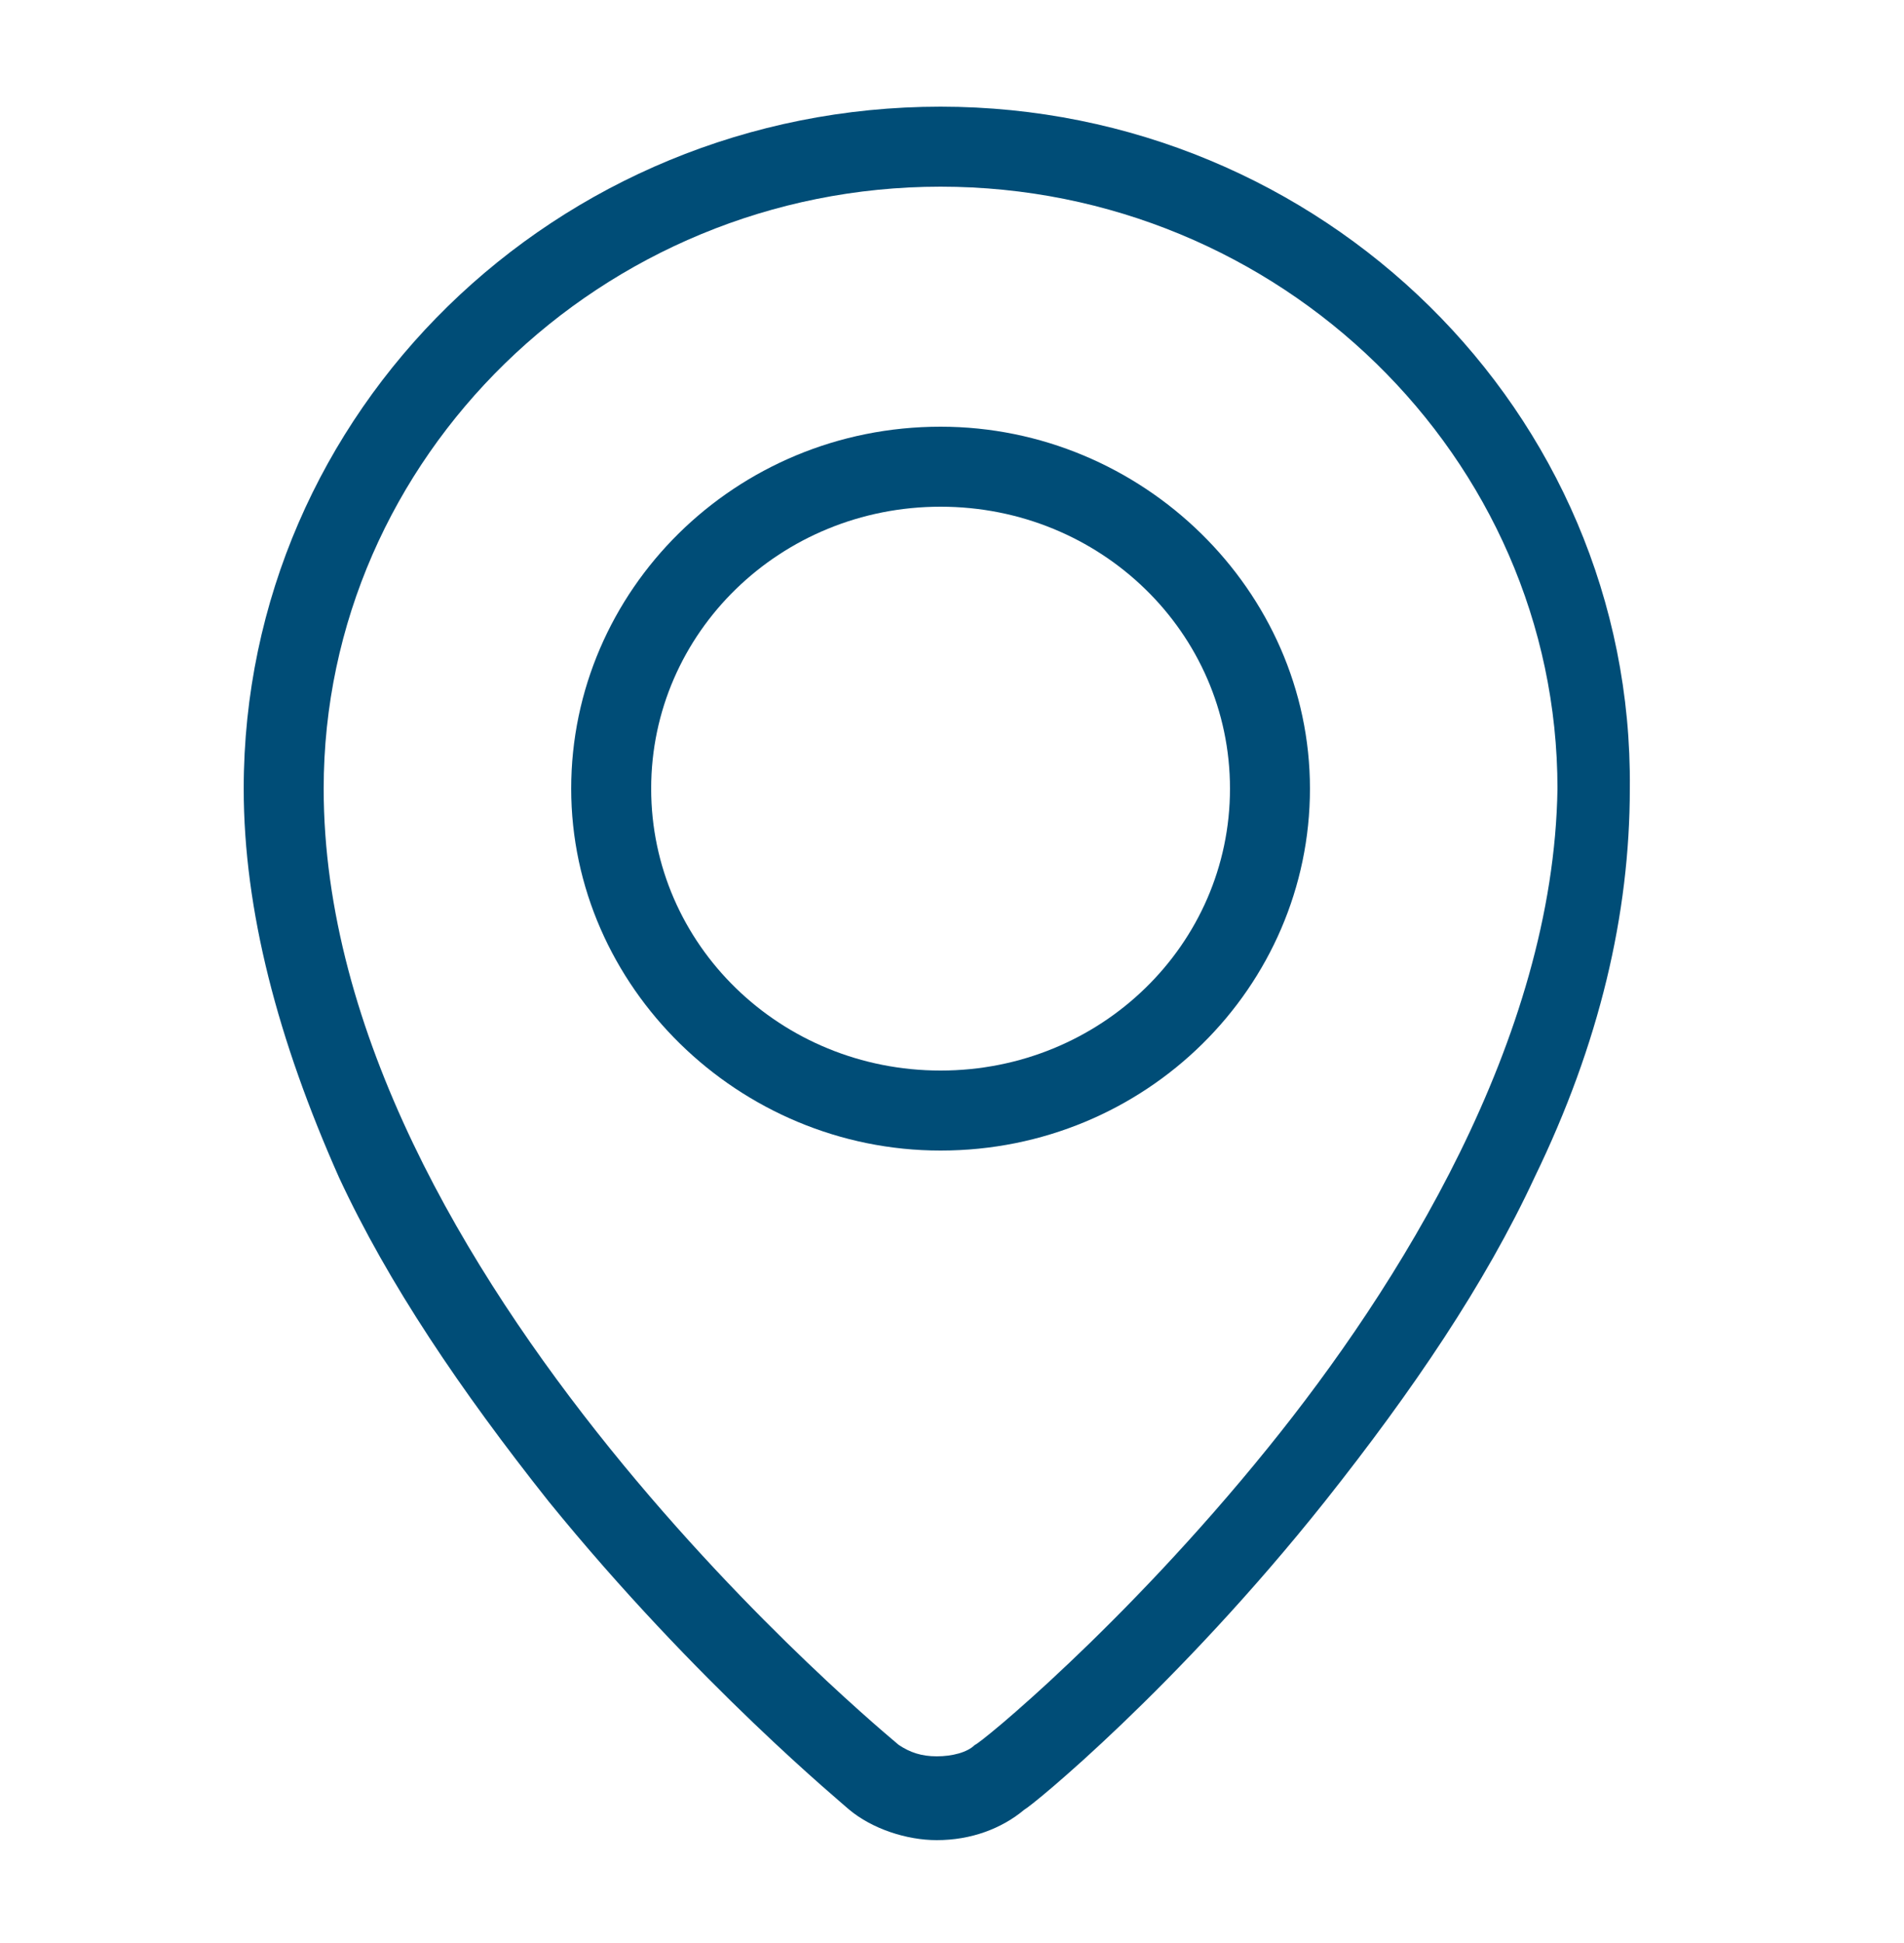
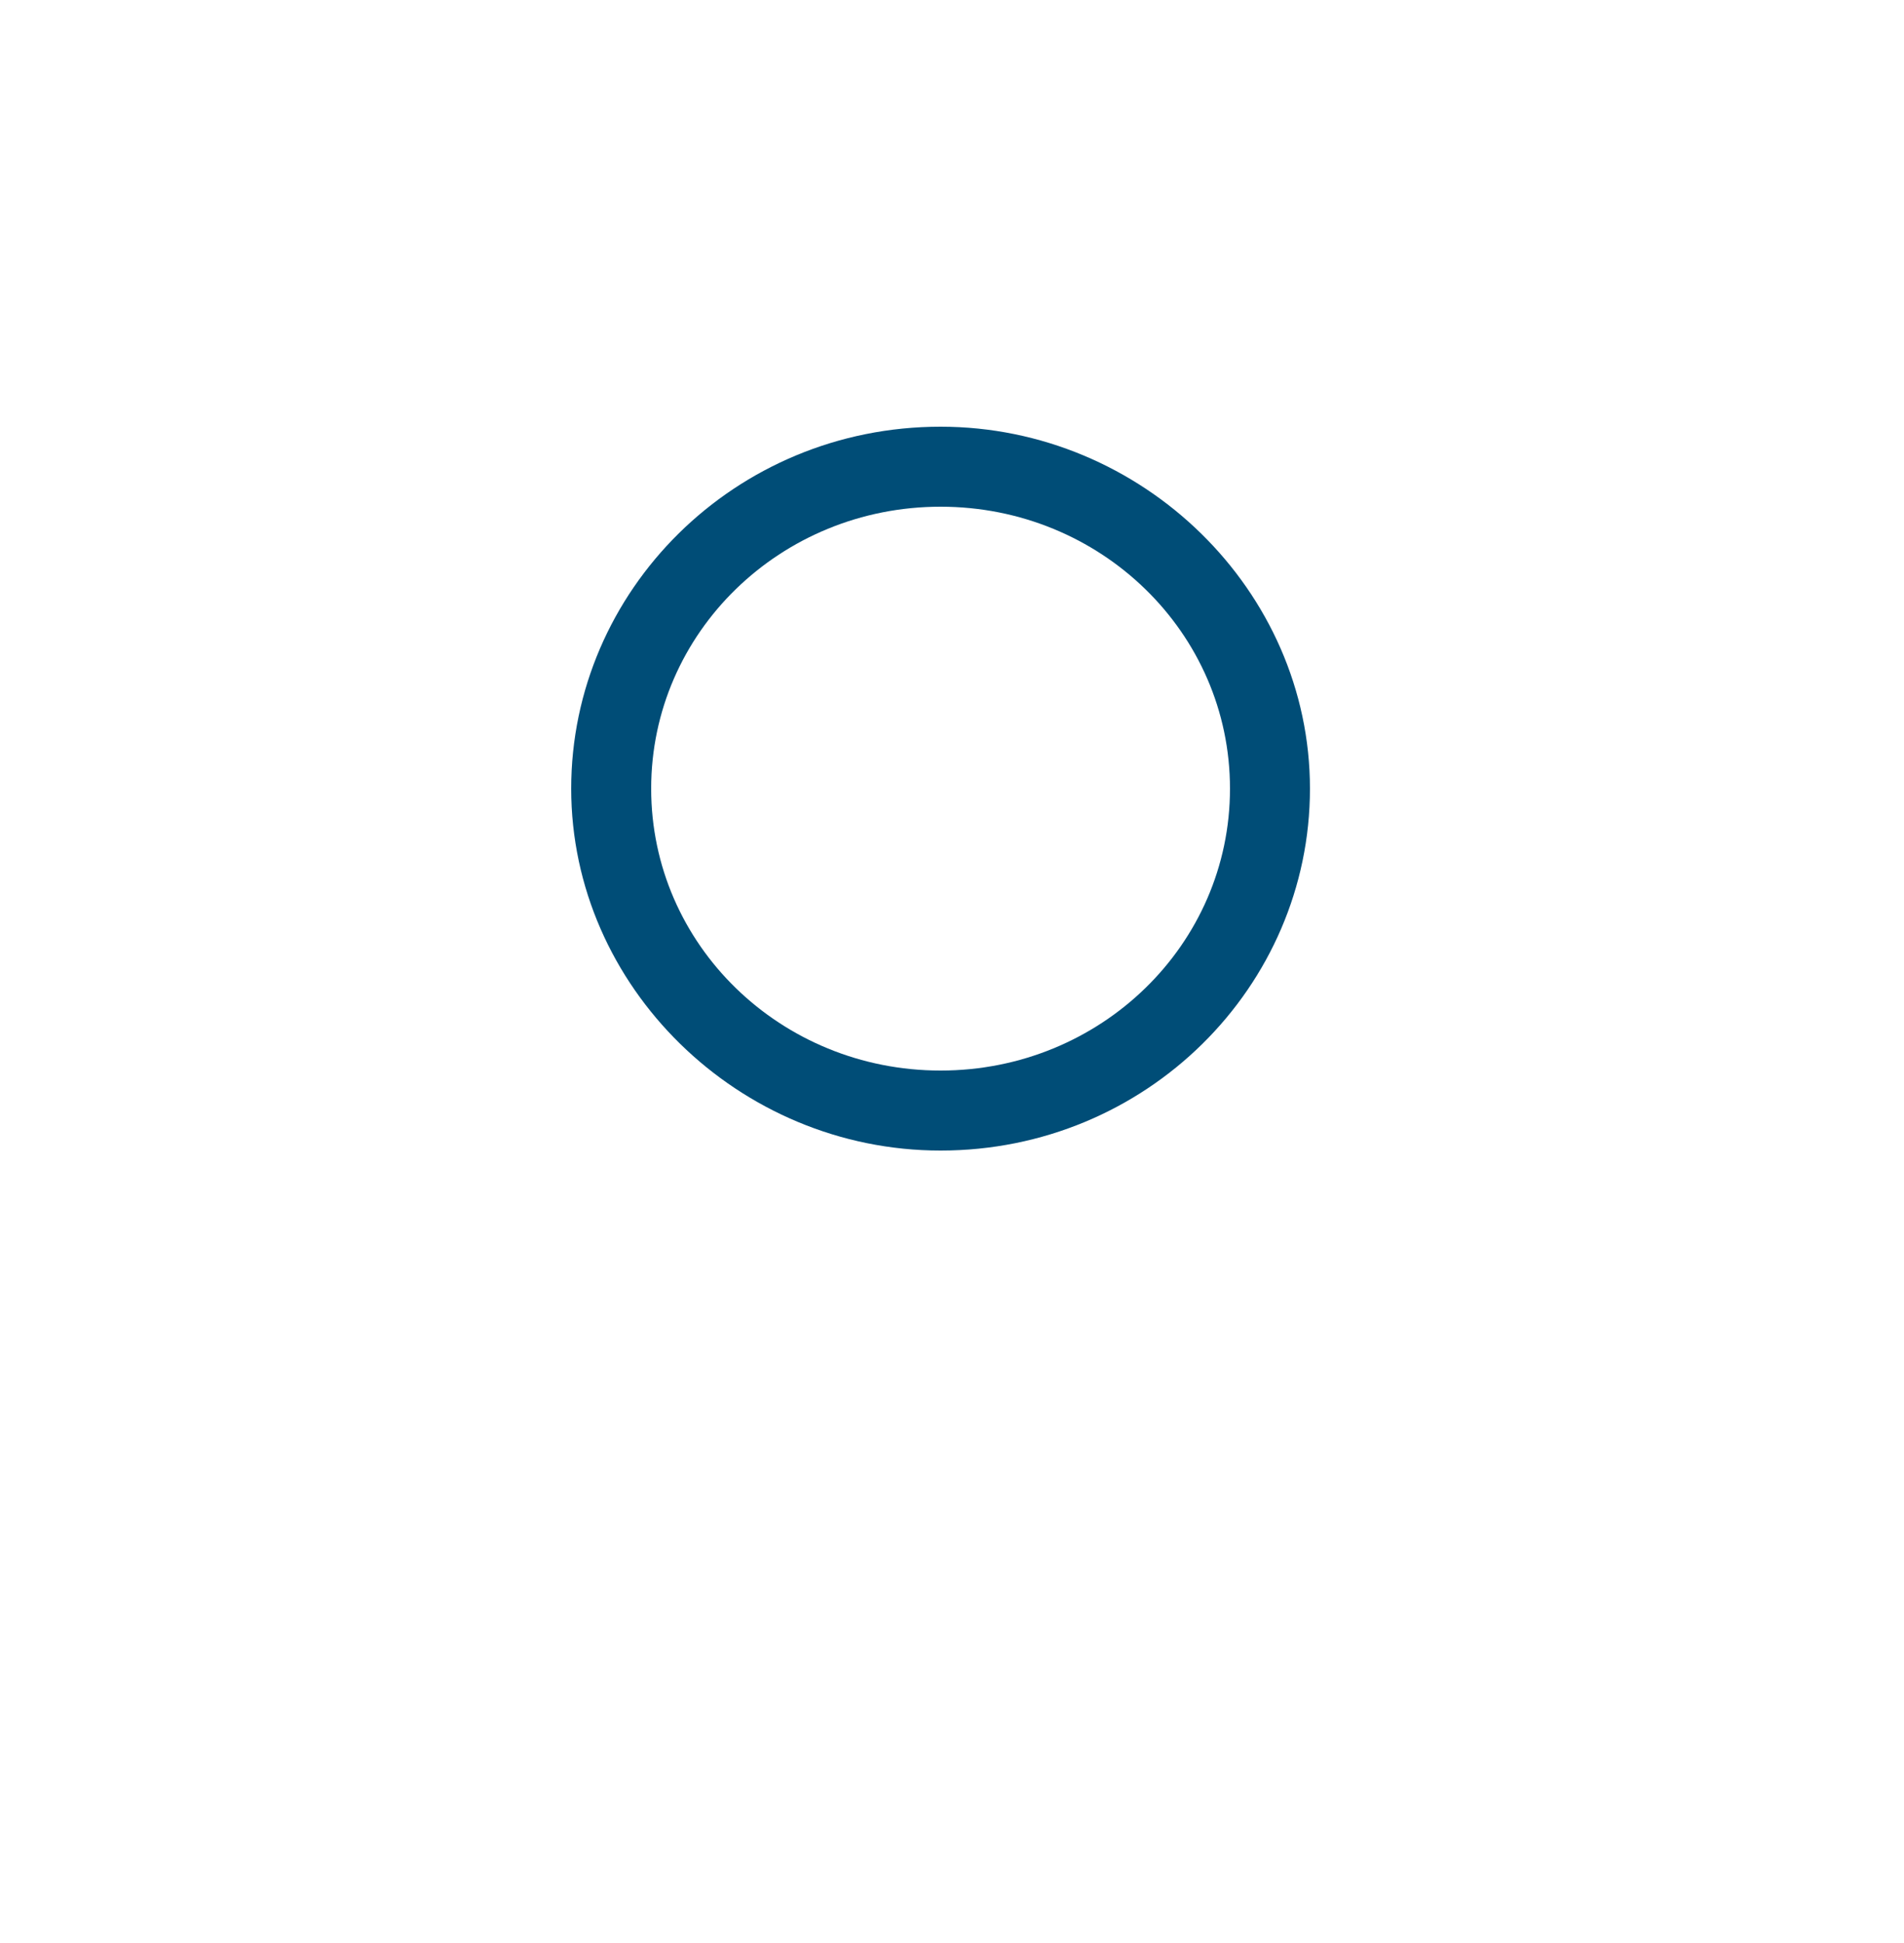
<svg xmlns="http://www.w3.org/2000/svg" version="1.1" id="Laag_1" x="0px" y="0px" viewBox="0 0 50 51" style="enable-background:new 0 0 50 51;" xml:space="preserve">
  <style type="text/css">
	.st0{fill:#004D77;}
</style>
  <g>
    <g>
-       <path fill="#004D77" class="st0" d="M33.3,38c-3.8,4.7-7.6,7.8-7.7,7.8c-0.2,0.2-0.6,0.3-1,0.3c-0.4,0-0.7-0.1-1-0.3C23.5,45.7,8.5,33.5,8.5,20.7    c0-8.7,7.3-15.8,16.2-15.8c8.9,0,16.2,7.1,16.2,15.8C40.8,27.3,36.7,33.8,33.3,38 M24.7,2.8c-10.1,0-18.3,8-18.3,17.9    c0,3.2,0.9,6.6,2.5,10.2c1.3,2.8,3.2,5.6,5.5,8.5c3.9,4.8,7.8,8,7.9,8.1c0.6,0.5,1.5,0.8,2.3,0.8c0.9,0,1.7-0.3,2.3-0.8    c0.2-0.1,4-3.2,7.9-8.1c2.3-2.9,4.2-5.7,5.5-8.5c1.7-3.5,2.5-6.9,2.5-10.2C42.9,10.8,34.7,2.8,24.7,2.8" />
-     </g>
+       </g>
    <g>
      <path fill="#004D77" class="st0" d="M24.7,28.1c-4.2,0-7.6-3.3-7.6-7.4s3.4-7.4,7.6-7.4c4.2,0,7.6,3.3,7.6,7.4S28.9,28.1,24.7,28.1 M24.7,11.2    c-5.4,0-9.7,4.3-9.7,9.5s4.4,9.5,9.7,9.5c5.4,0,9.7-4.3,9.7-9.5S30,11.2,24.7,11.2" />
    </g>
  </g>
</svg>